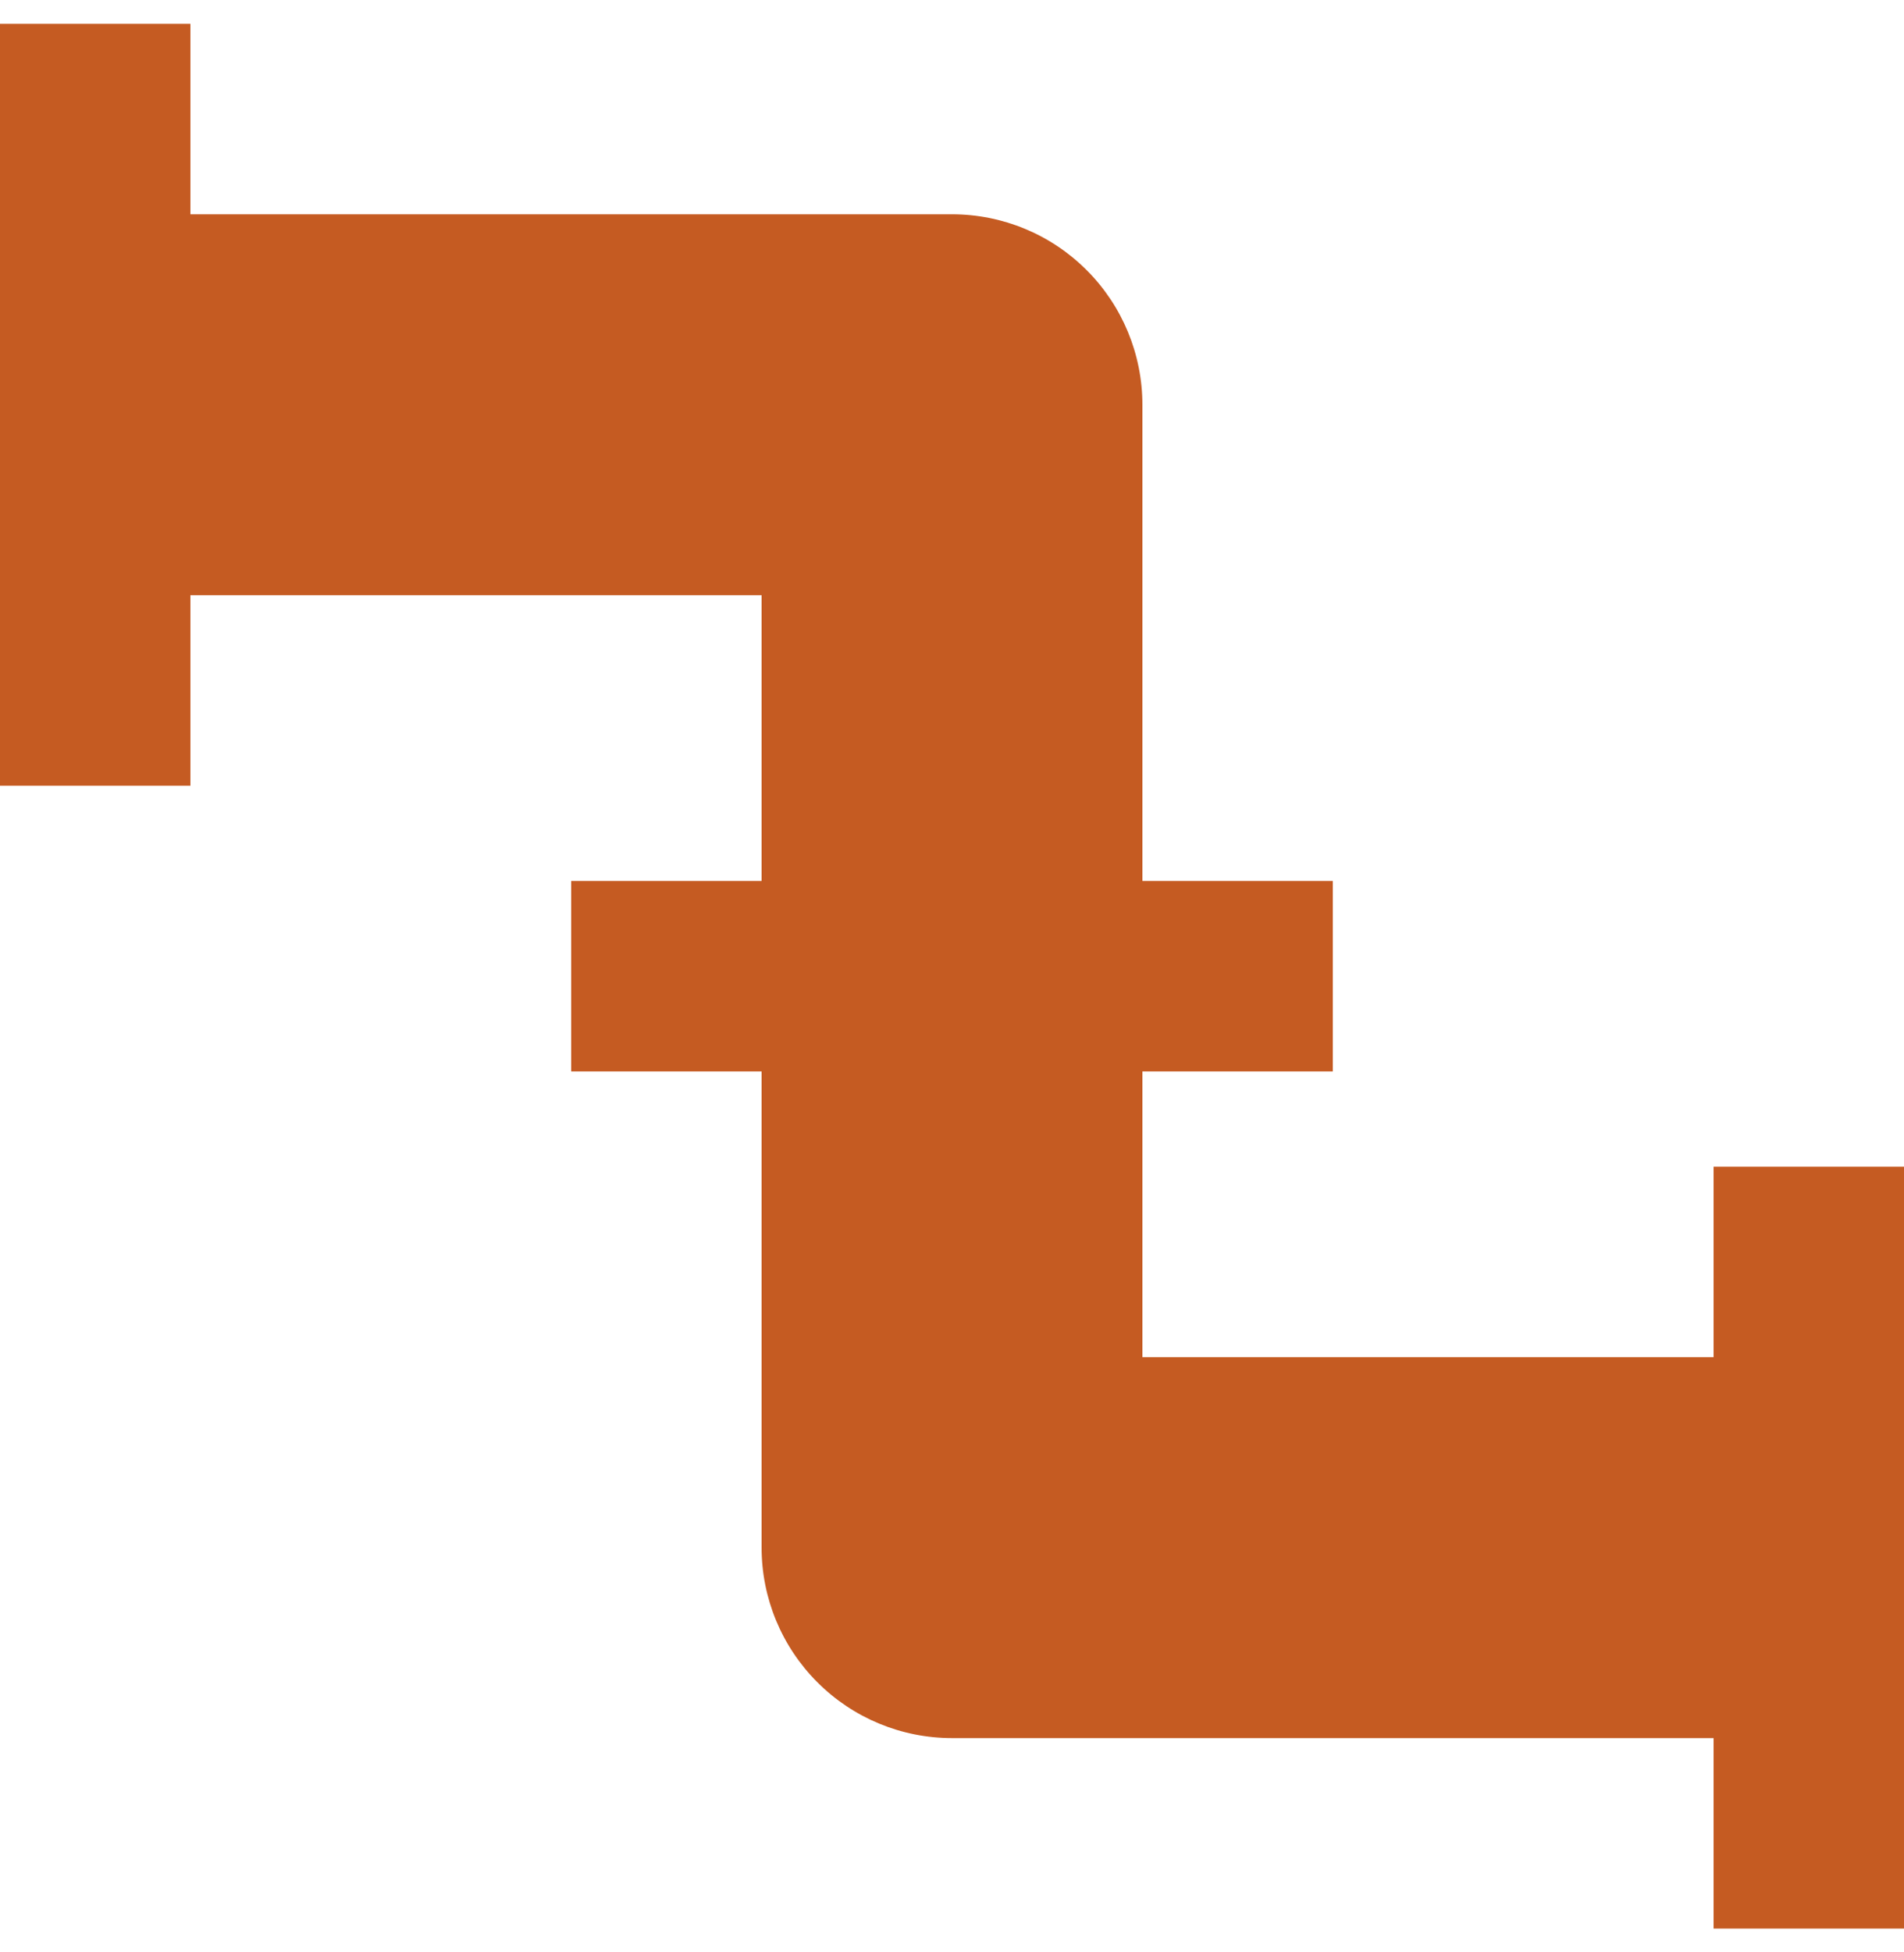
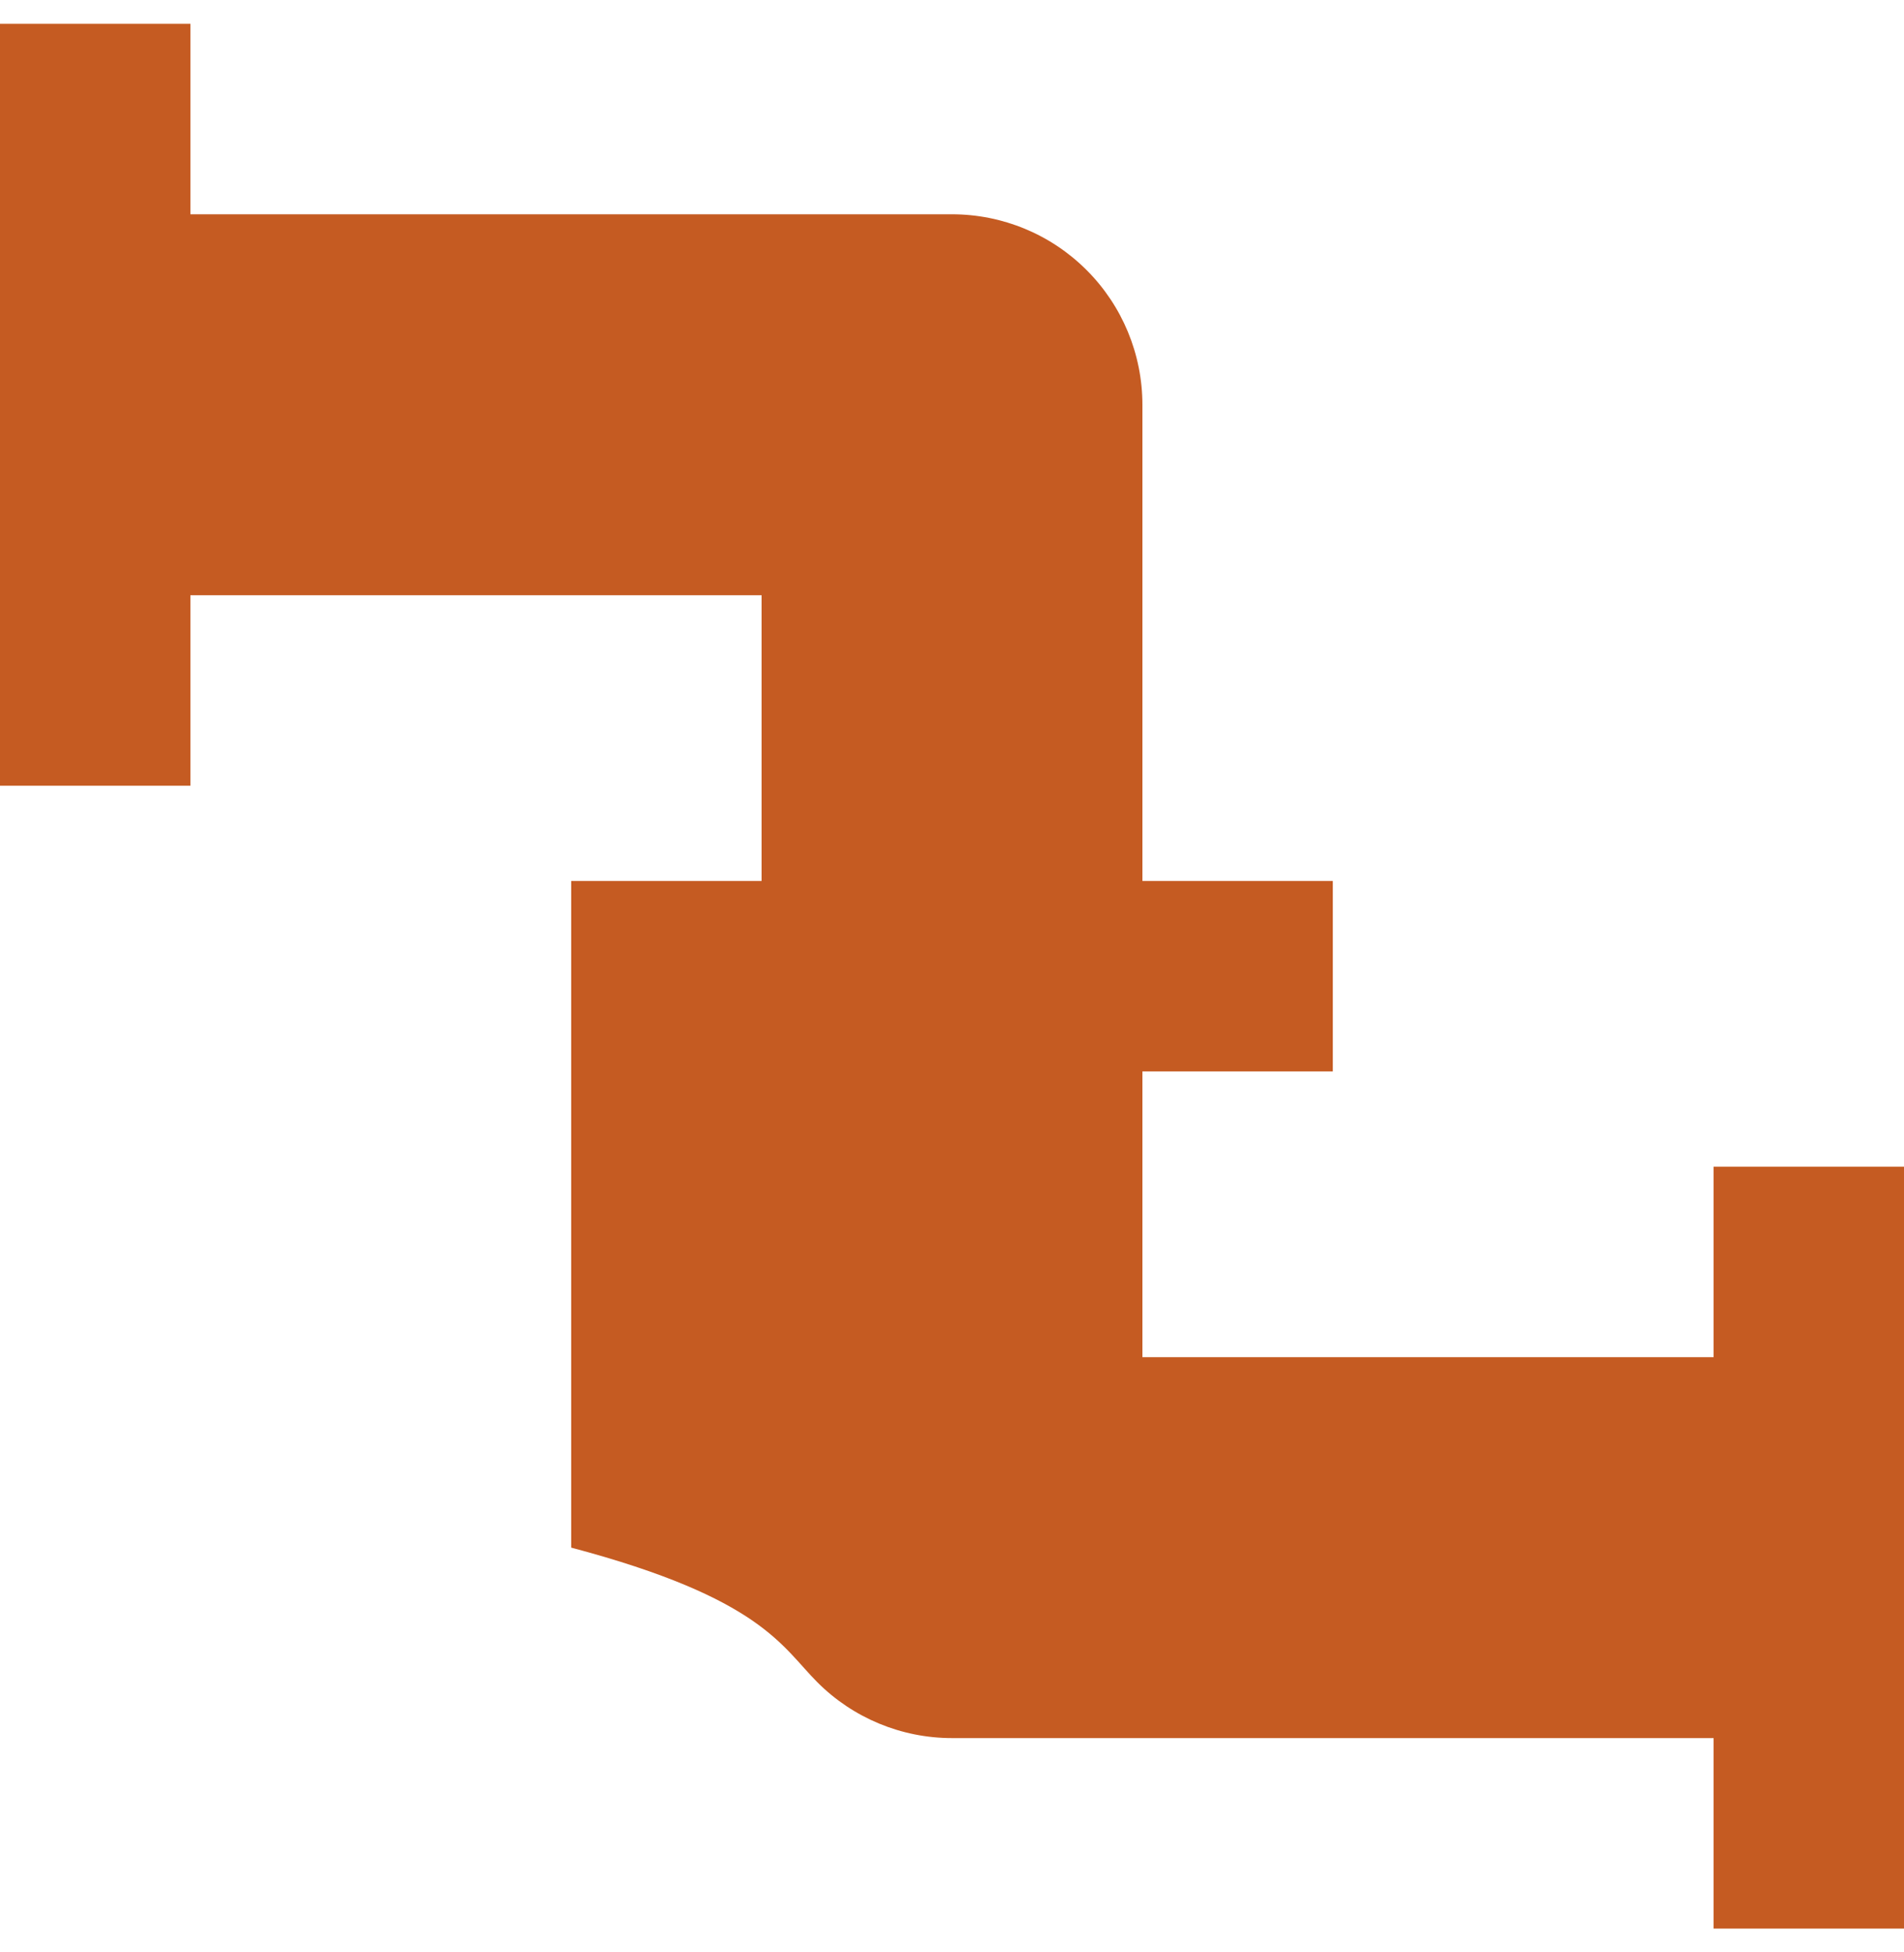
<svg xmlns="http://www.w3.org/2000/svg" width="40" height="41" viewBox="0 0 40 41" fill="none">
-   <path d="M40 24.5H36V28.5H24V22.5H28V18.5H24V8.5C24 7.439 23.579 6.422 22.828 5.672C22.078 4.921 21.061 4.5 20 4.5H4V0.5H0V16.5H4V12.5H16V18.5H12V22.5H16V32.5C16 33.561 16.421 34.578 17.172 35.328C17.922 36.079 18.939 36.5 20 36.5H36V40.5H40" fill="#C55B22" />
+   <path d="M40 24.5H36V28.5H24V22.5H28V18.5H24V8.5C24 7.439 23.579 6.422 22.828 5.672C22.078 4.921 21.061 4.5 20 4.5H4V0.5H0V16.5H4V12.5H16V18.5H12V22.5V32.5C16 33.561 16.421 34.578 17.172 35.328C17.922 36.079 18.939 36.5 20 36.5H36V40.5H40" fill="#C55B22" />
</svg>